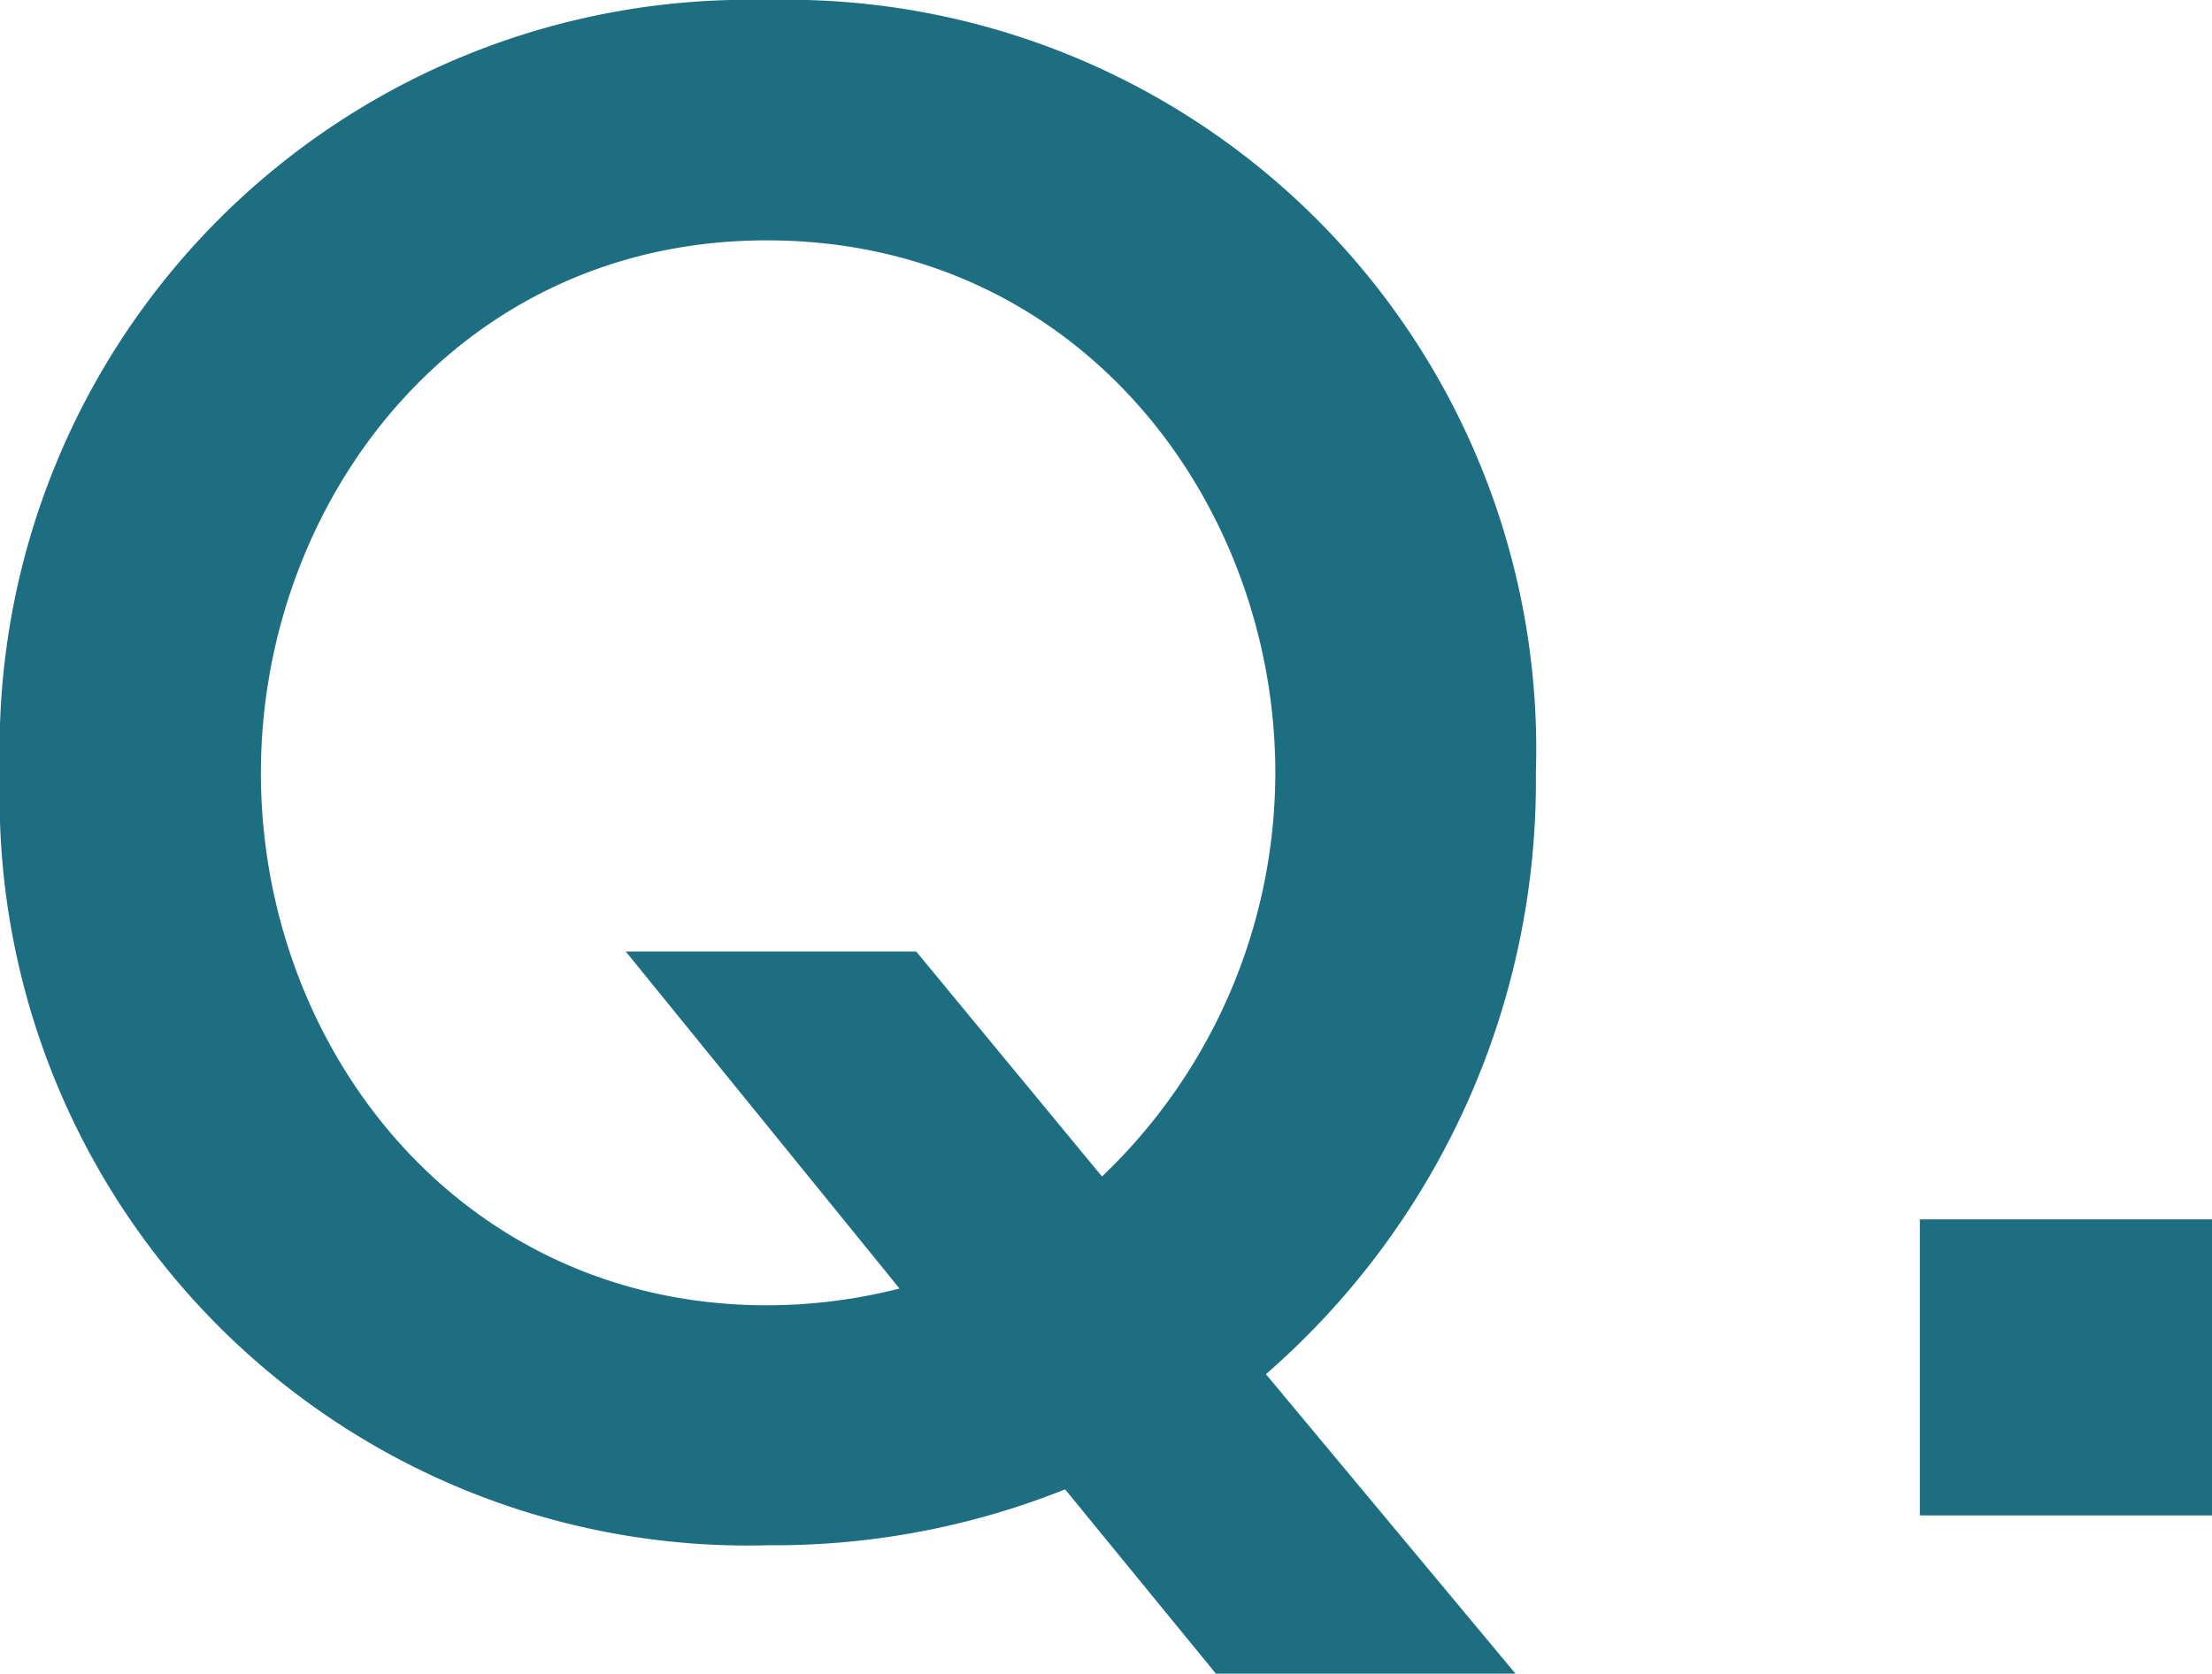
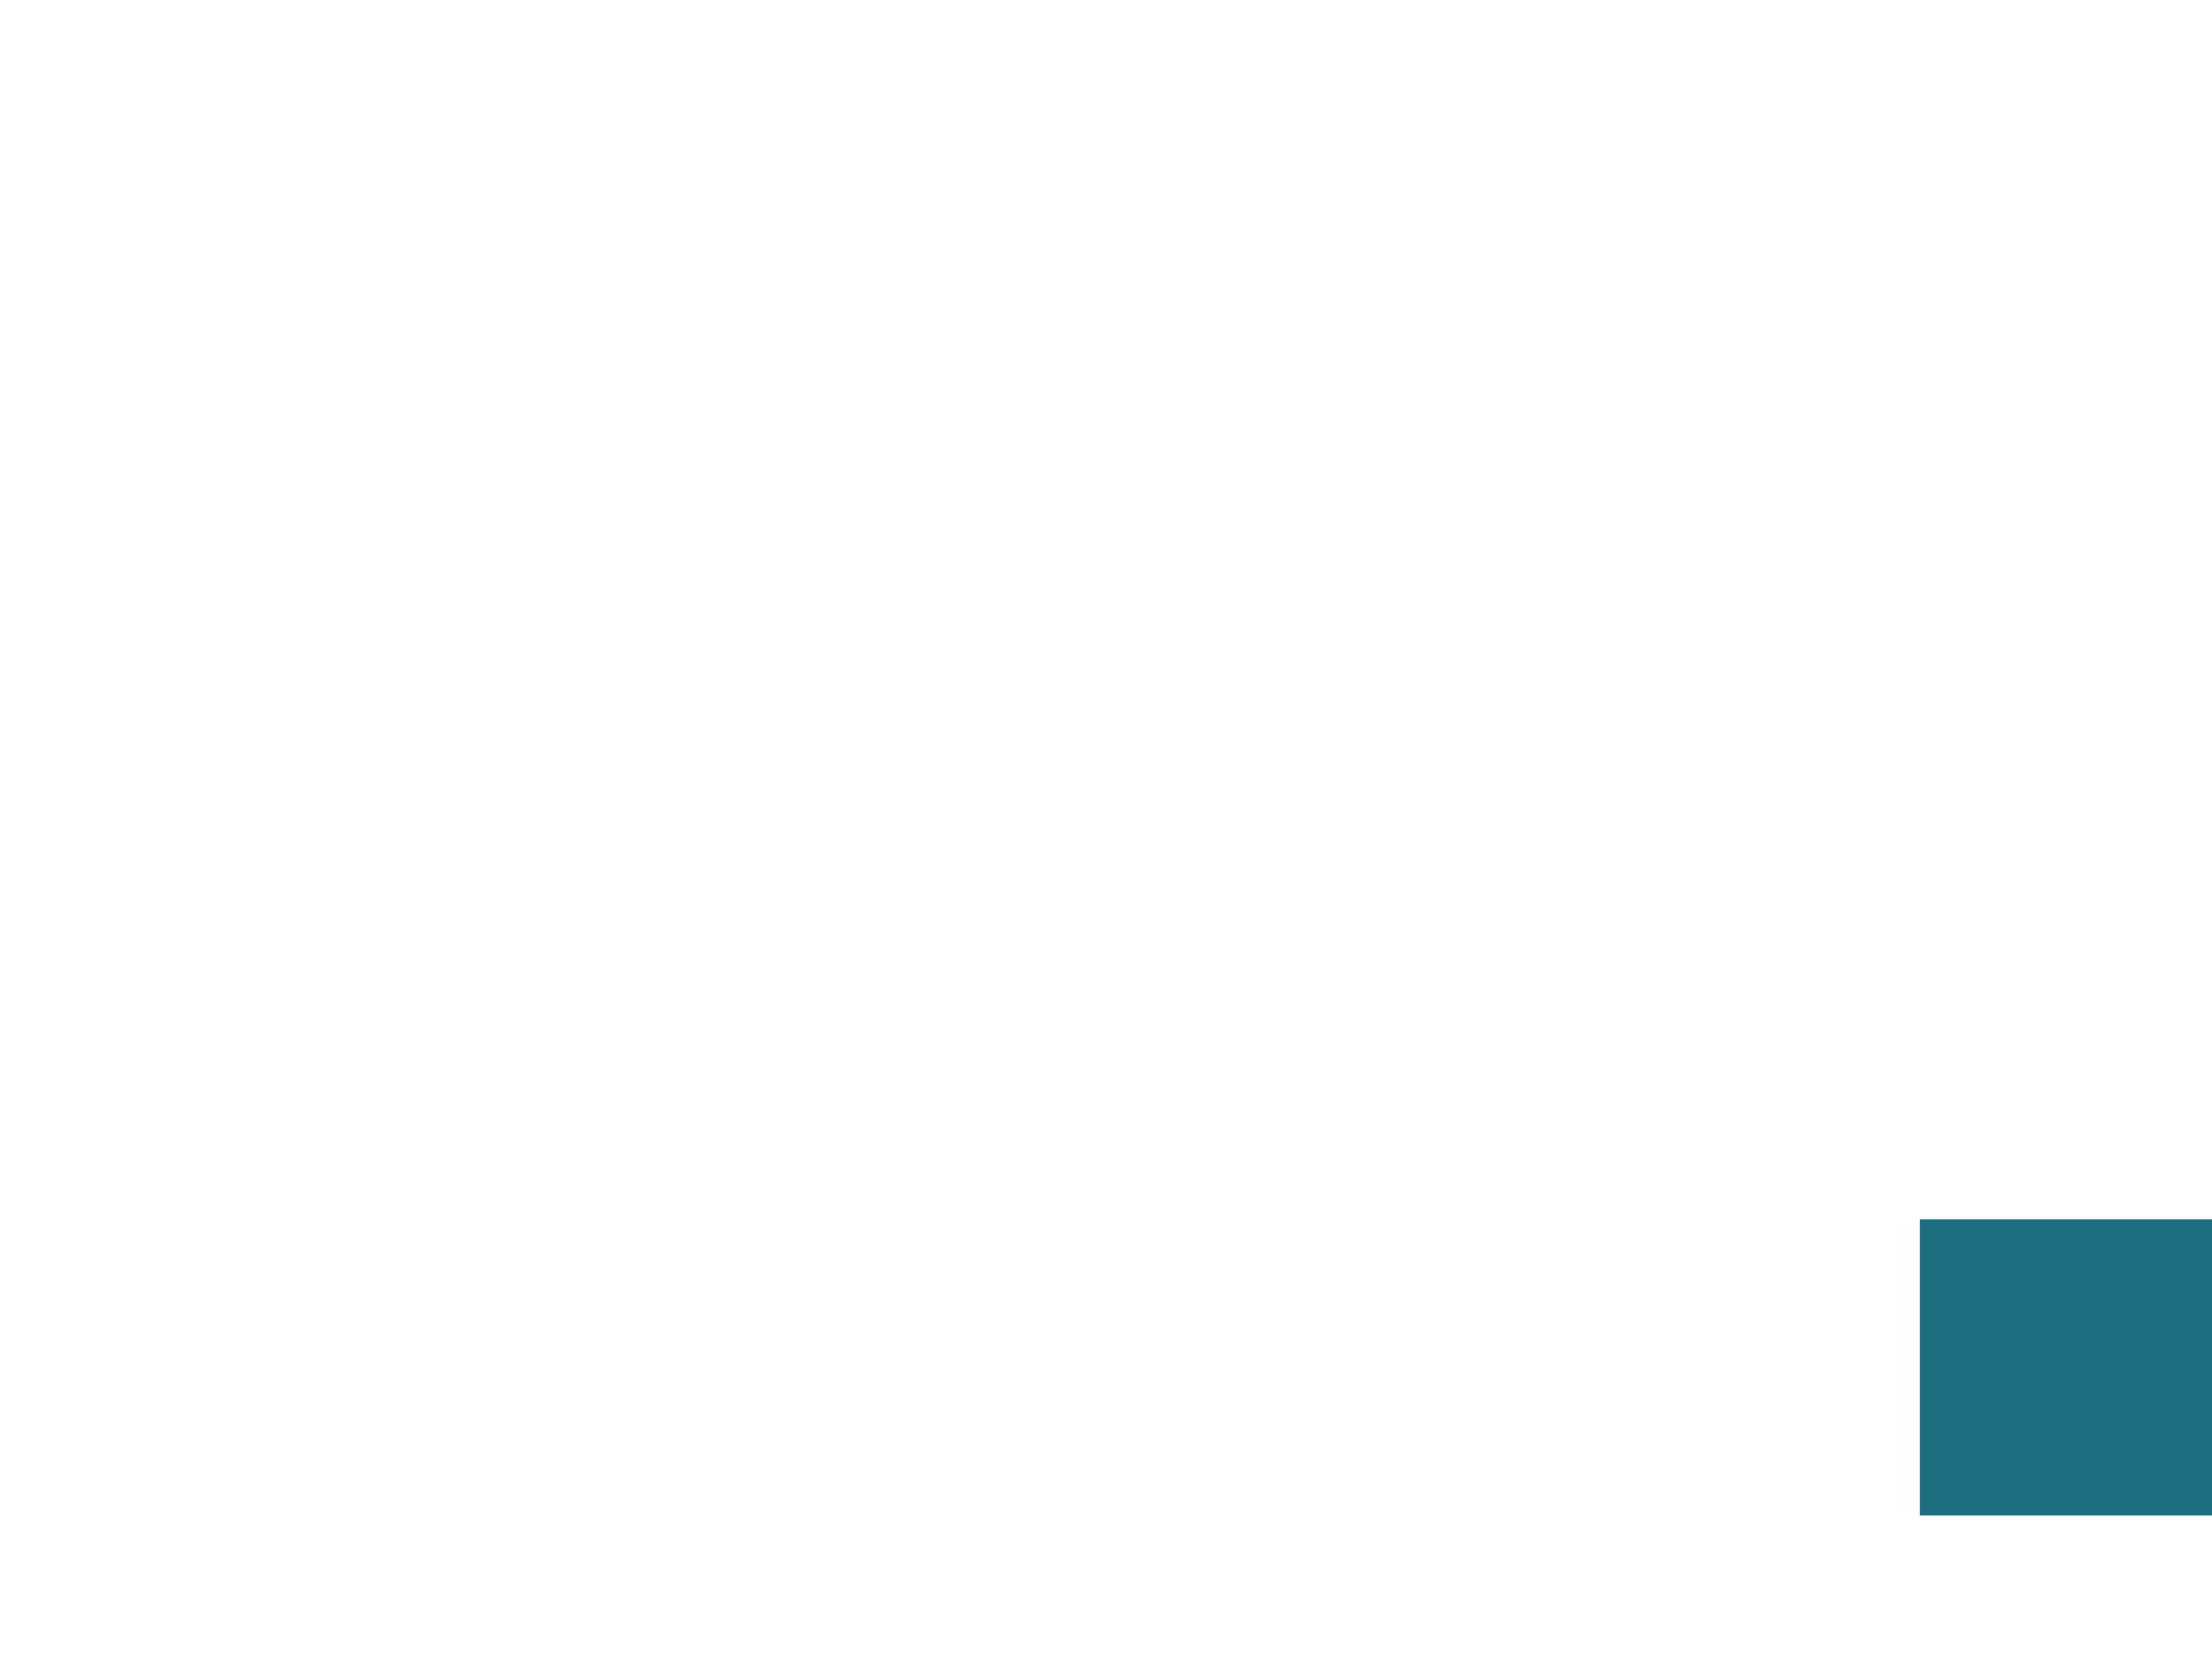
<svg xmlns="http://www.w3.org/2000/svg" viewBox="0 0 44.935 34">
  <defs>
    <style>.cls-1{fill:#1e6e82;}</style>
  </defs>
  <g id="レイヤー_2" data-name="レイヤー 2">
    <g id="デザイン">
-       <path class="cls-1" d="M30.786,34H24.7l-3.063-3.744a15.913,15.913,0,0,1-6.014,1.135A15.2,15.2,0,0,1,0,15.7,15.215,15.215,0,0,1,15.582,0,15.224,15.224,0,0,1,31.2,15.7a15.965,15.965,0,0,1-5.484,12.216Zm-8.4-10.1A11.336,11.336,0,0,0,25.907,15.7c0-5.484-3.971-10.817-10.325-10.817C9.266,4.878,5.3,10.211,5.3,15.7c0,5.6,4.047,10.817,10.287,10.817a10.985,10.985,0,0,0,2.686-.341l-5.56-6.845h5.9Z" />
      <path class="cls-1" d="M44.935,24.771v6.014H39V24.771Z" />
    </g>
  </g>
</svg>